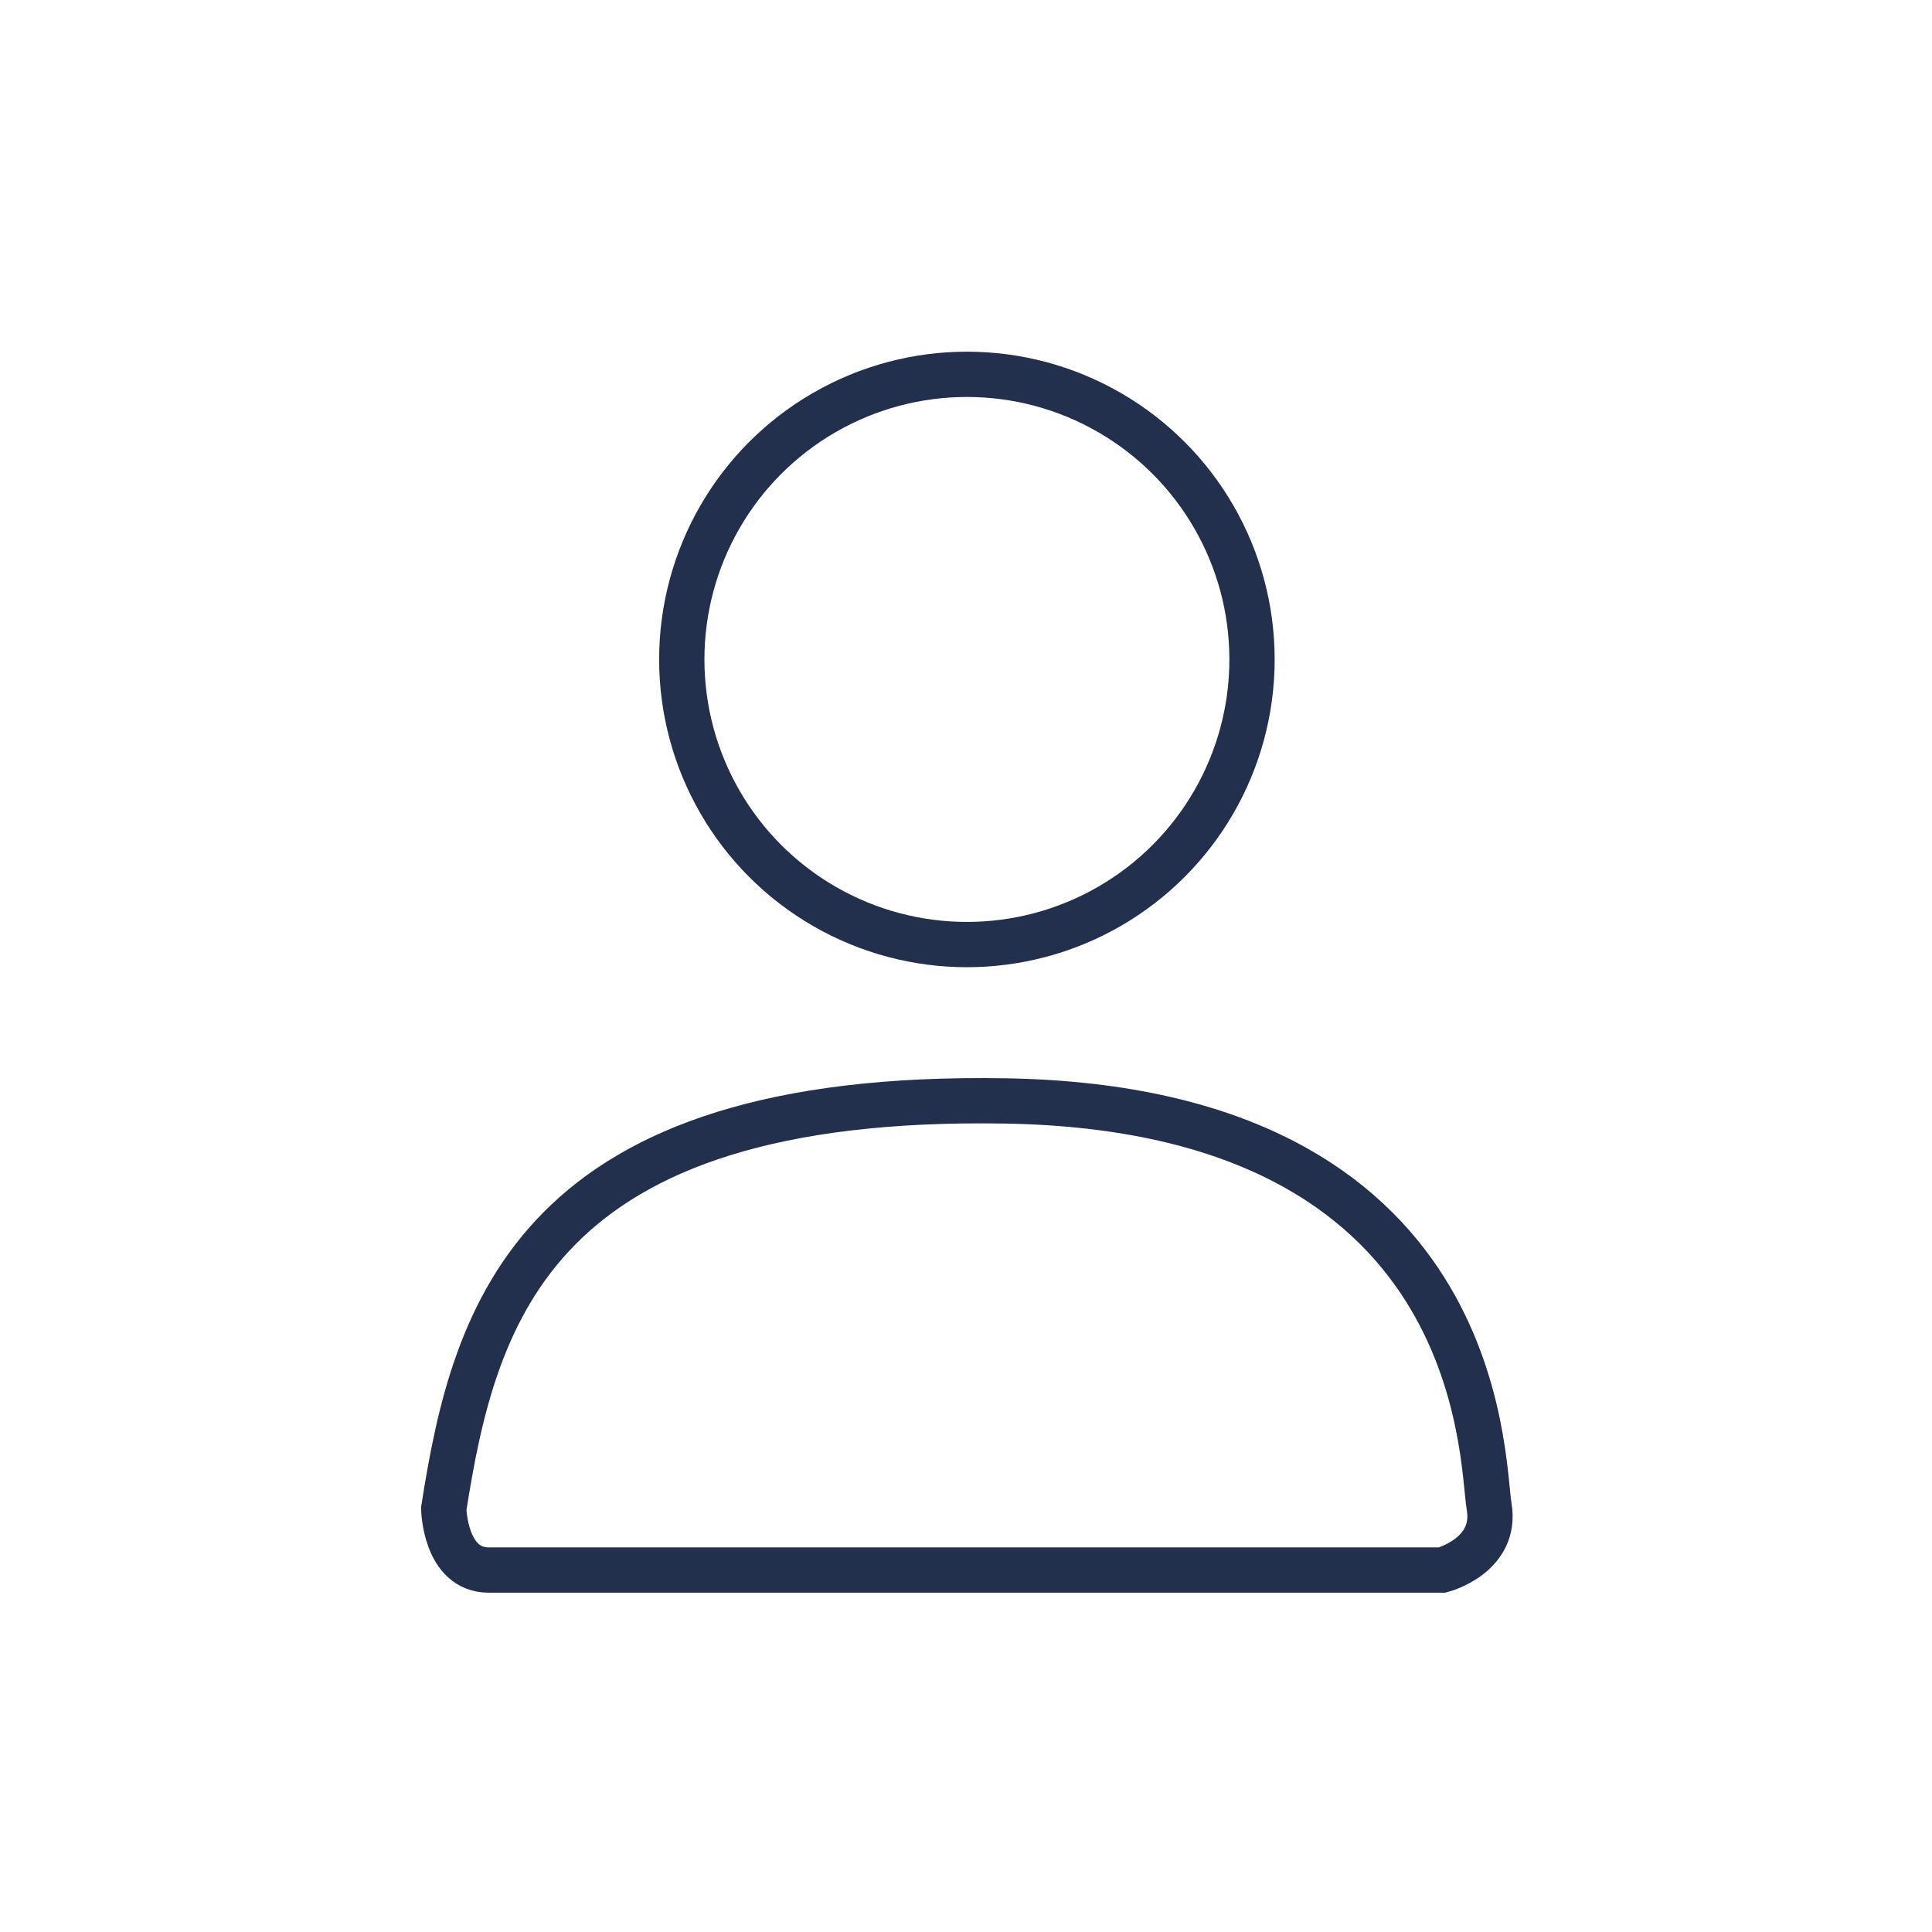
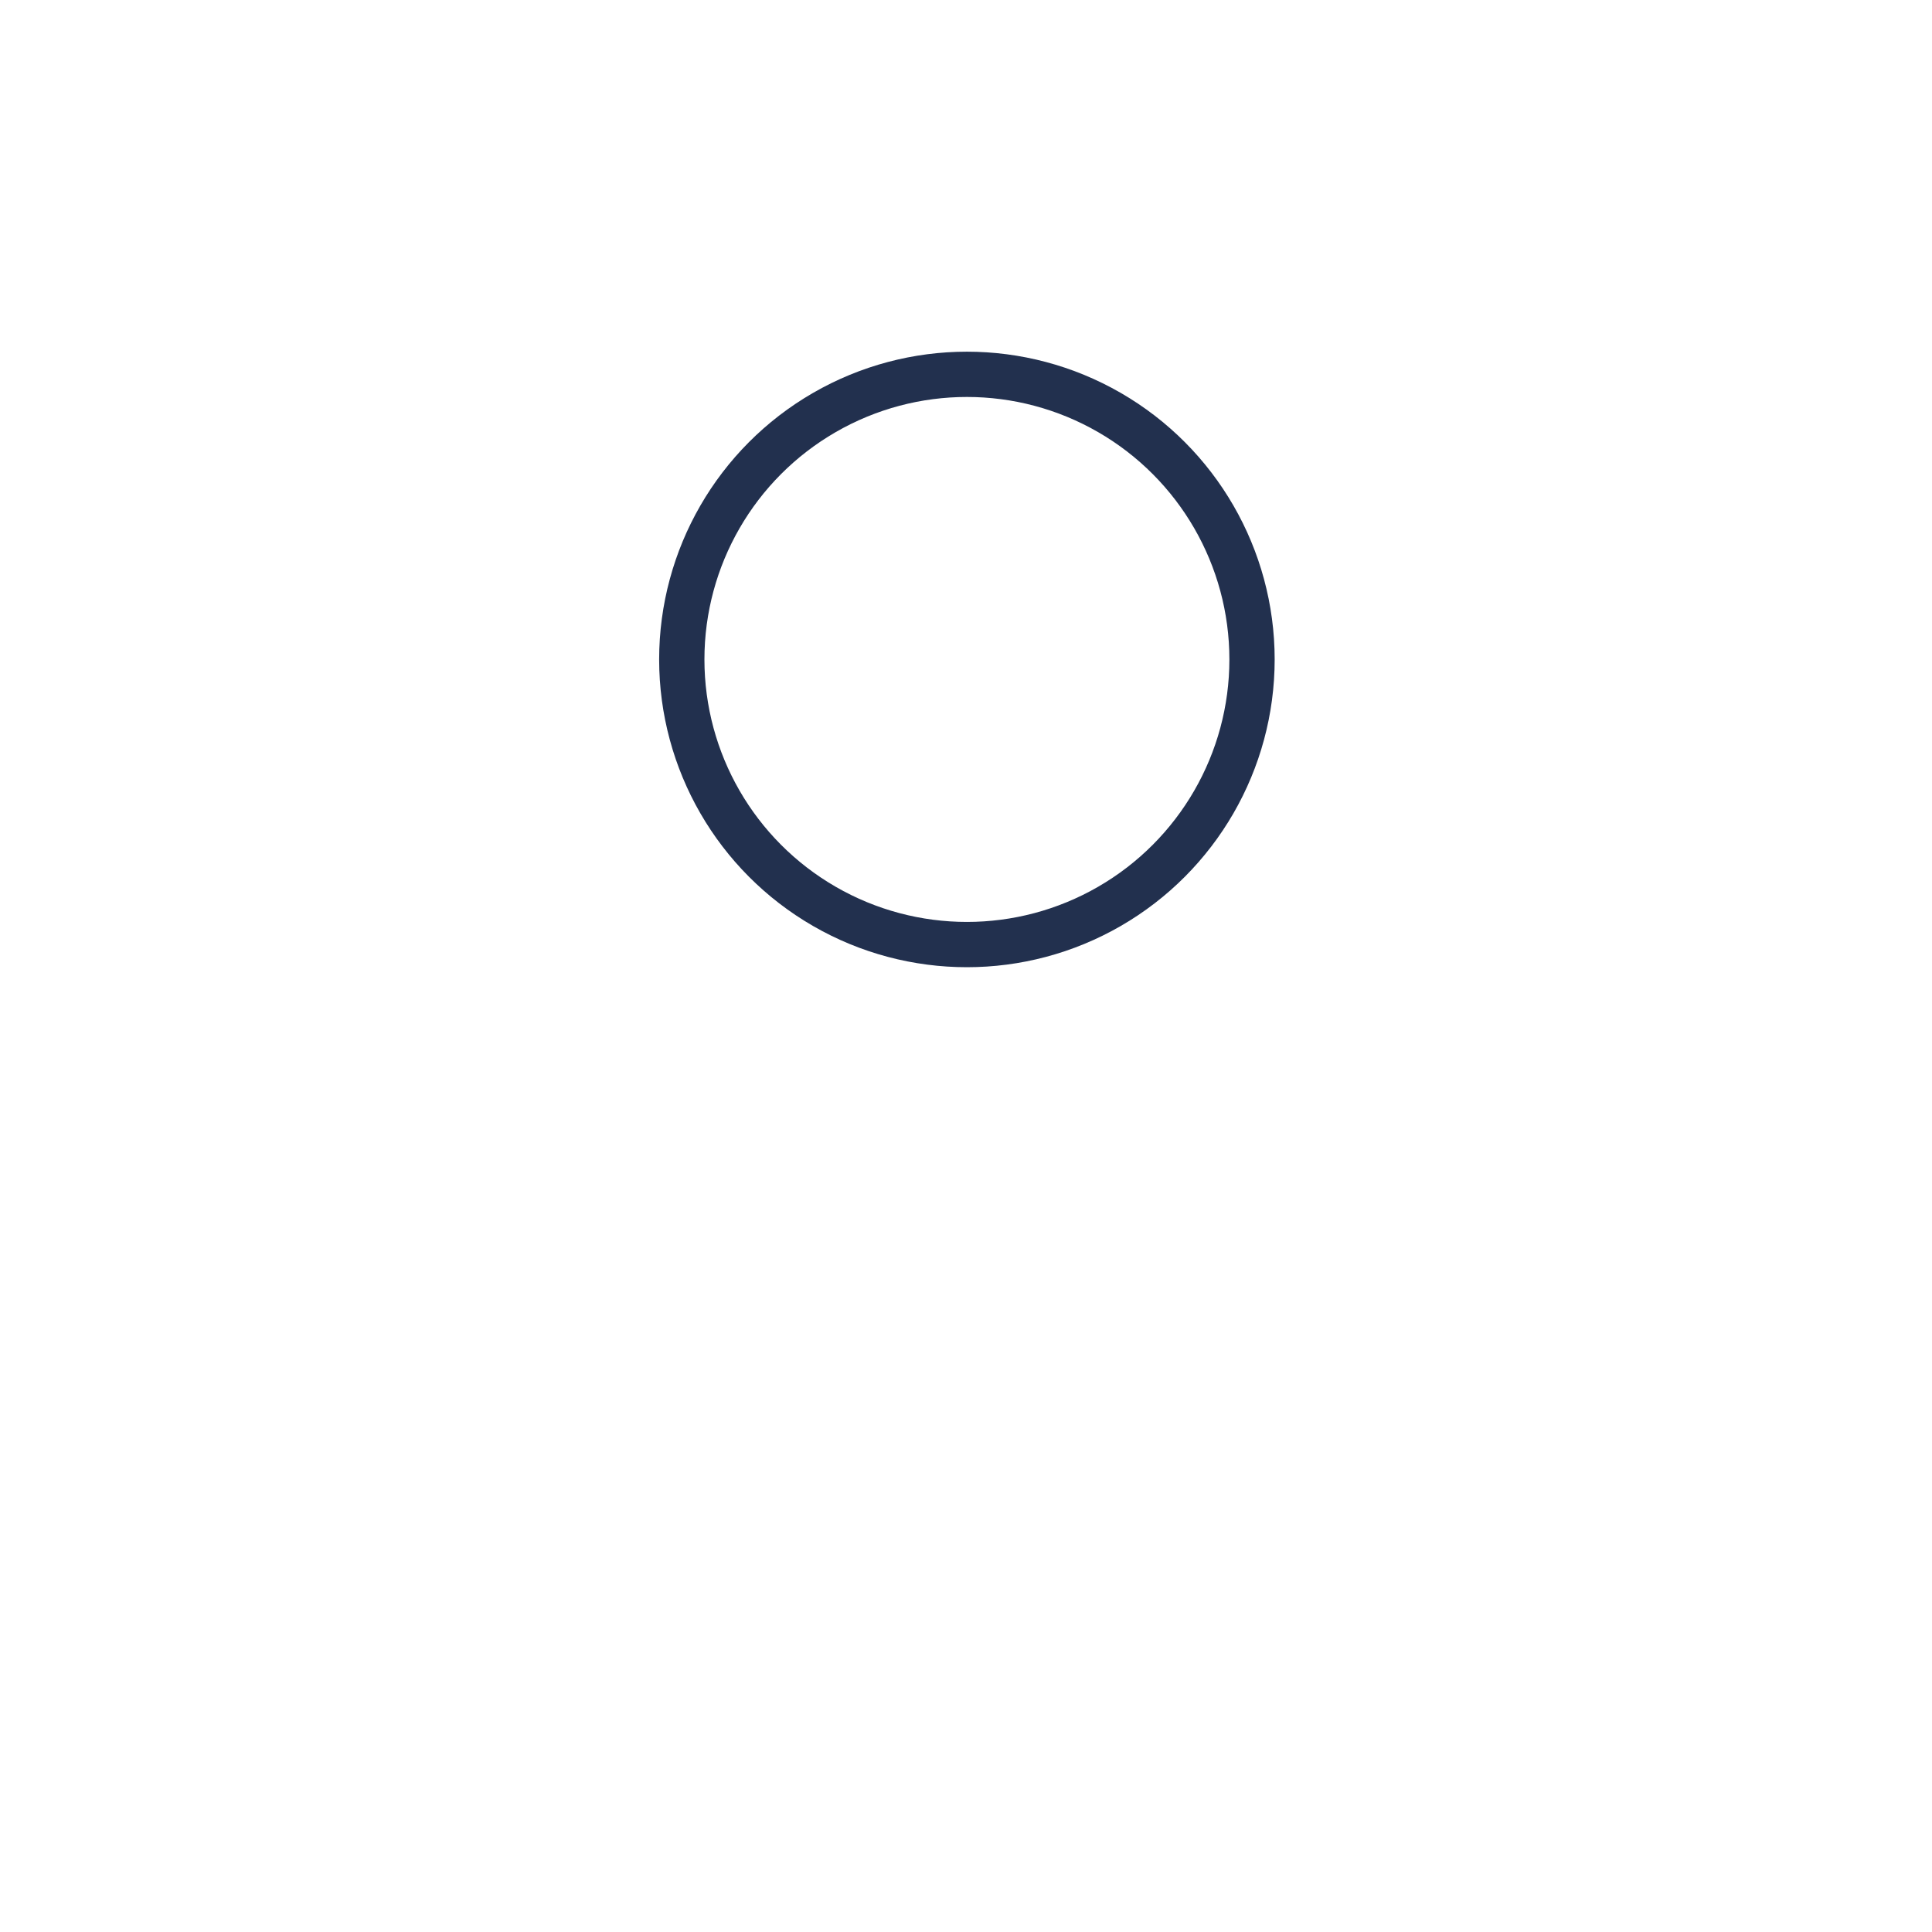
<svg xmlns="http://www.w3.org/2000/svg" version="1.1" id="Capa_1" x="0px" y="0px" viewBox="0 0 128 128" style="enable-background:new 0 0 128 128;" xml:space="preserve">
  <style type="text/css">
	.st0{fill:none;stroke:#22304E;stroke-width:3;stroke-miterlimit:10;}
	.st1{fill:#21304E;}
</style>
  <g>
    <circle class="st0" cx="64.06" cy="43.69" r="18.89" />
-     <path class="st0" d="M63.39,104.02h32.16c0,0,3.66-0.95,3.11-4.2c-0.54-3.25-0.2-26.33-32.02-26.88   C35.42,72.4,31.43,86.96,29.4,99.96c0,0,0.07,4.06,2.98,4.06C35.29,104.02,63.39,104.02,63.39,104.02z" />
  </g>
</svg>